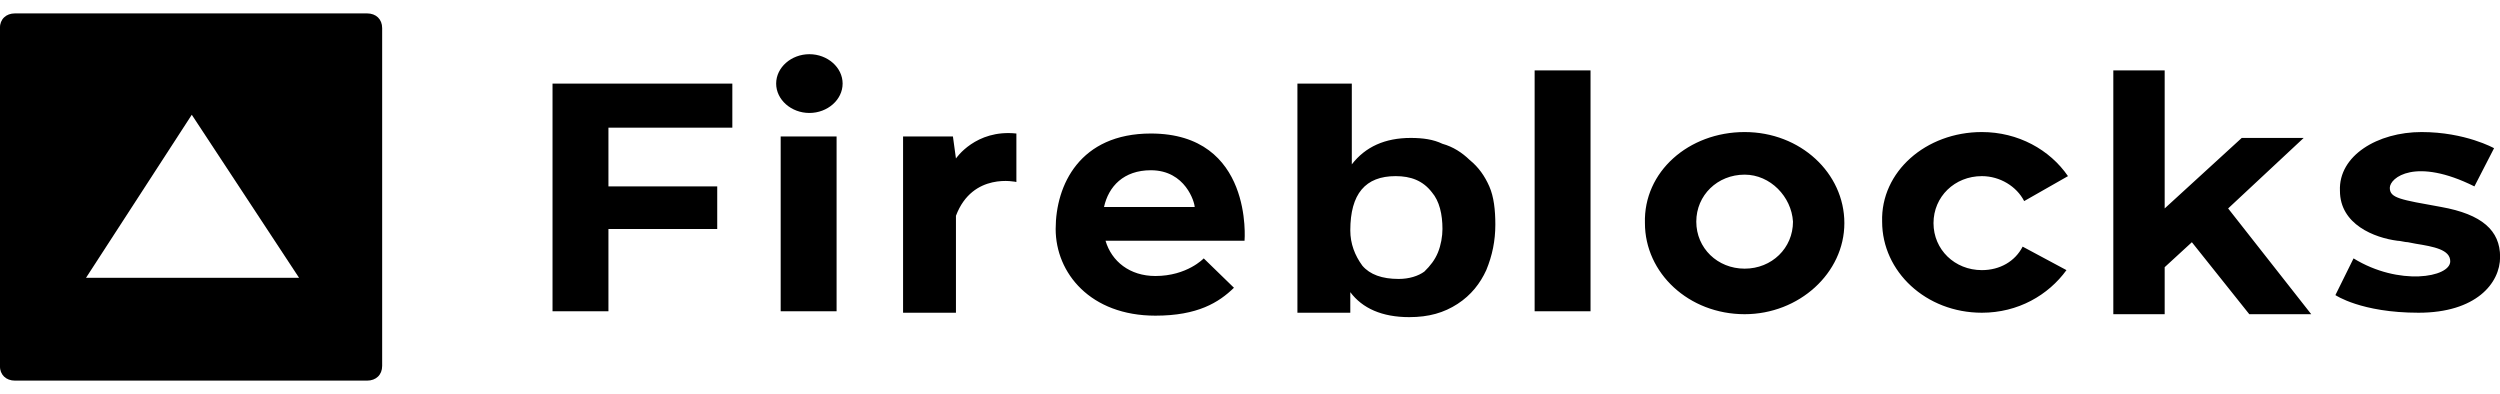
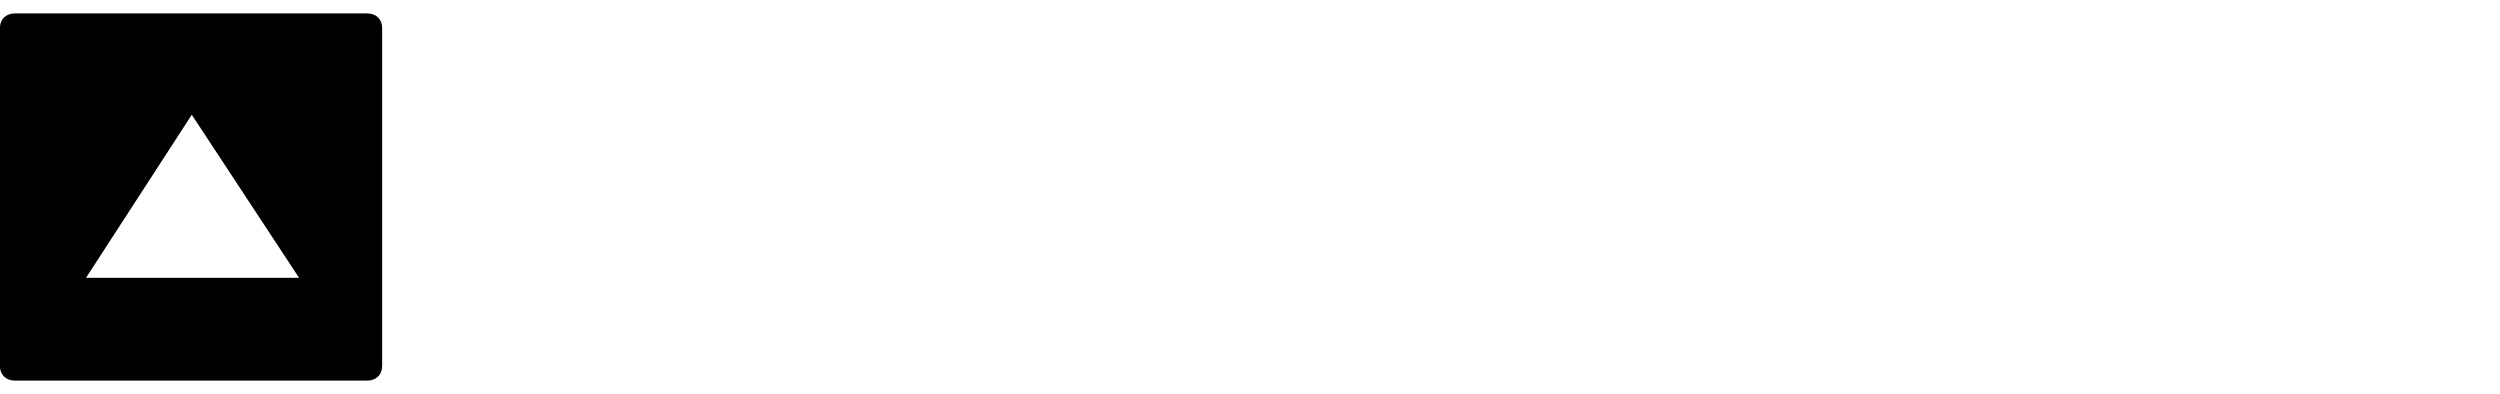
<svg xmlns="http://www.w3.org/2000/svg" width="184" height="29" viewBox="0 0 184 29" fill="none">
-   <path d="M99.493 6.152V12.098C100.494 10.8 101.94 10.152 103.83 10.152C104.72 10.152 105.498 10.26 106.165 10.584C106.944 10.8 107.611 11.233 108.167 11.773C108.834 12.314 109.279 12.963 109.613 13.719C109.946 14.476 110.057 15.449 110.057 16.53C110.057 17.719 109.835 18.8 109.39 19.881C108.945 20.854 108.278 21.719 107.277 22.368C106.276 23.017 105.164 23.341 103.719 23.341C101.717 23.341 100.271 22.692 99.382 21.503V23.017H95.49V6.152H99.493ZM84.703 9.827C92.265 9.827 91.598 17.719 91.598 17.719H81.367C81.812 19.233 83.146 20.314 85.037 20.314C87.372 20.314 88.595 19.017 88.595 19.017L90.819 21.179C89.707 22.26 88.15 23.233 85.037 23.233C80.255 23.233 77.697 20.098 77.697 16.854C77.697 13.611 79.477 9.827 84.703 9.827ZM178.225 9.719C181.45 9.719 183.563 10.908 183.563 10.908L182.117 13.719C177.78 11.557 175.89 13.071 175.89 13.827C175.89 14.584 176.668 14.692 179.671 15.233C182.673 15.773 184.008 16.962 184.008 18.908C184.008 20.854 182.228 23.017 178.003 23.017C173.777 23.017 171.886 21.719 171.886 21.719L173.221 19.017C176.557 21.071 180.338 20.422 180.338 19.233C180.338 18.368 179.115 18.152 177.78 17.935L177.224 17.827C177.002 17.827 176.668 17.719 176.446 17.719C174.778 17.503 172.22 16.53 172.22 14.043C172.109 11.449 175 9.719 178.225 9.719ZM159.32 5.179V15.341L164.992 10.152H169.551L163.991 15.341L170.107 23.125H165.548L161.322 17.827L159.32 19.665V23.125H155.54V5.179H159.32ZM145.865 9.719C148.534 9.719 150.869 11.017 152.203 12.963L148.979 14.8C148.423 13.719 147.199 12.963 145.865 12.963C143.863 12.963 142.306 14.476 142.306 16.422C142.306 18.368 143.863 19.881 145.865 19.881C147.199 19.881 148.311 19.233 148.867 18.152L152.092 19.881C150.758 21.719 148.534 23.017 145.865 23.017C141.75 23.017 138.525 19.989 138.525 16.314C138.414 12.638 141.75 9.719 145.865 9.719ZM128.406 9.719C132.52 9.719 135.745 12.746 135.745 16.422C135.745 20.098 132.409 23.125 128.406 23.125C124.291 23.125 121.067 20.098 121.067 16.422C120.955 12.638 124.291 9.719 128.406 9.719ZM61.573 10.043V22.908H57.458V10.043H61.573ZM53.9 6.152V9.395H44.781V13.719H52.788V16.854H44.781V22.908H40.666V6.152H53.9ZM70.358 11.665C70.358 11.665 71.803 9.503 74.806 9.827V13.395C74.806 13.395 71.581 12.638 70.358 15.881V23.017H66.466V10.043H70.135L70.358 11.665ZM117.063 5.179V22.908H112.949V5.179H117.063ZM102.718 12.963C100.494 12.963 99.382 14.26 99.382 16.962C99.382 17.935 99.716 18.8 100.271 19.557C100.827 20.206 101.717 20.53 102.94 20.53C103.719 20.53 104.386 20.314 104.831 19.989C105.276 19.557 105.609 19.125 105.832 18.584C106.054 18.044 106.165 17.395 106.165 16.854C106.165 15.773 105.943 14.8 105.387 14.152C104.72 13.287 103.83 12.963 102.718 12.963ZM128.406 12.854C126.404 12.854 124.847 14.368 124.847 16.314C124.847 18.26 126.404 19.773 128.406 19.773C130.408 19.773 131.964 18.26 131.964 16.314C131.853 14.476 130.296 12.854 128.406 12.854ZM84.703 12.53C82.701 12.53 81.589 13.719 81.256 15.233H87.928C87.928 14.908 87.261 12.53 84.703 12.53ZM59.571 3.989C60.906 3.989 62.017 4.962 62.017 6.152C62.017 7.341 60.906 8.314 59.571 8.314C58.237 8.314 57.125 7.341 57.125 6.152C57.125 4.962 58.237 3.989 59.571 3.989Z" fill="black" />
  <path d="M27.015 0.986C27.682 0.986 28.127 1.419 28.127 2.068V26.932C28.127 27.581 27.682 28.014 27.015 28.014H1.104C0.437 28.014 -0.008 27.581 -0.008 26.932V2.068C-0.008 1.419 0.437 0.986 1.104 0.986H27.015ZM14.115 8.446L6.331 20.446H22.011L14.115 8.446Z" fill="black" />
</svg>